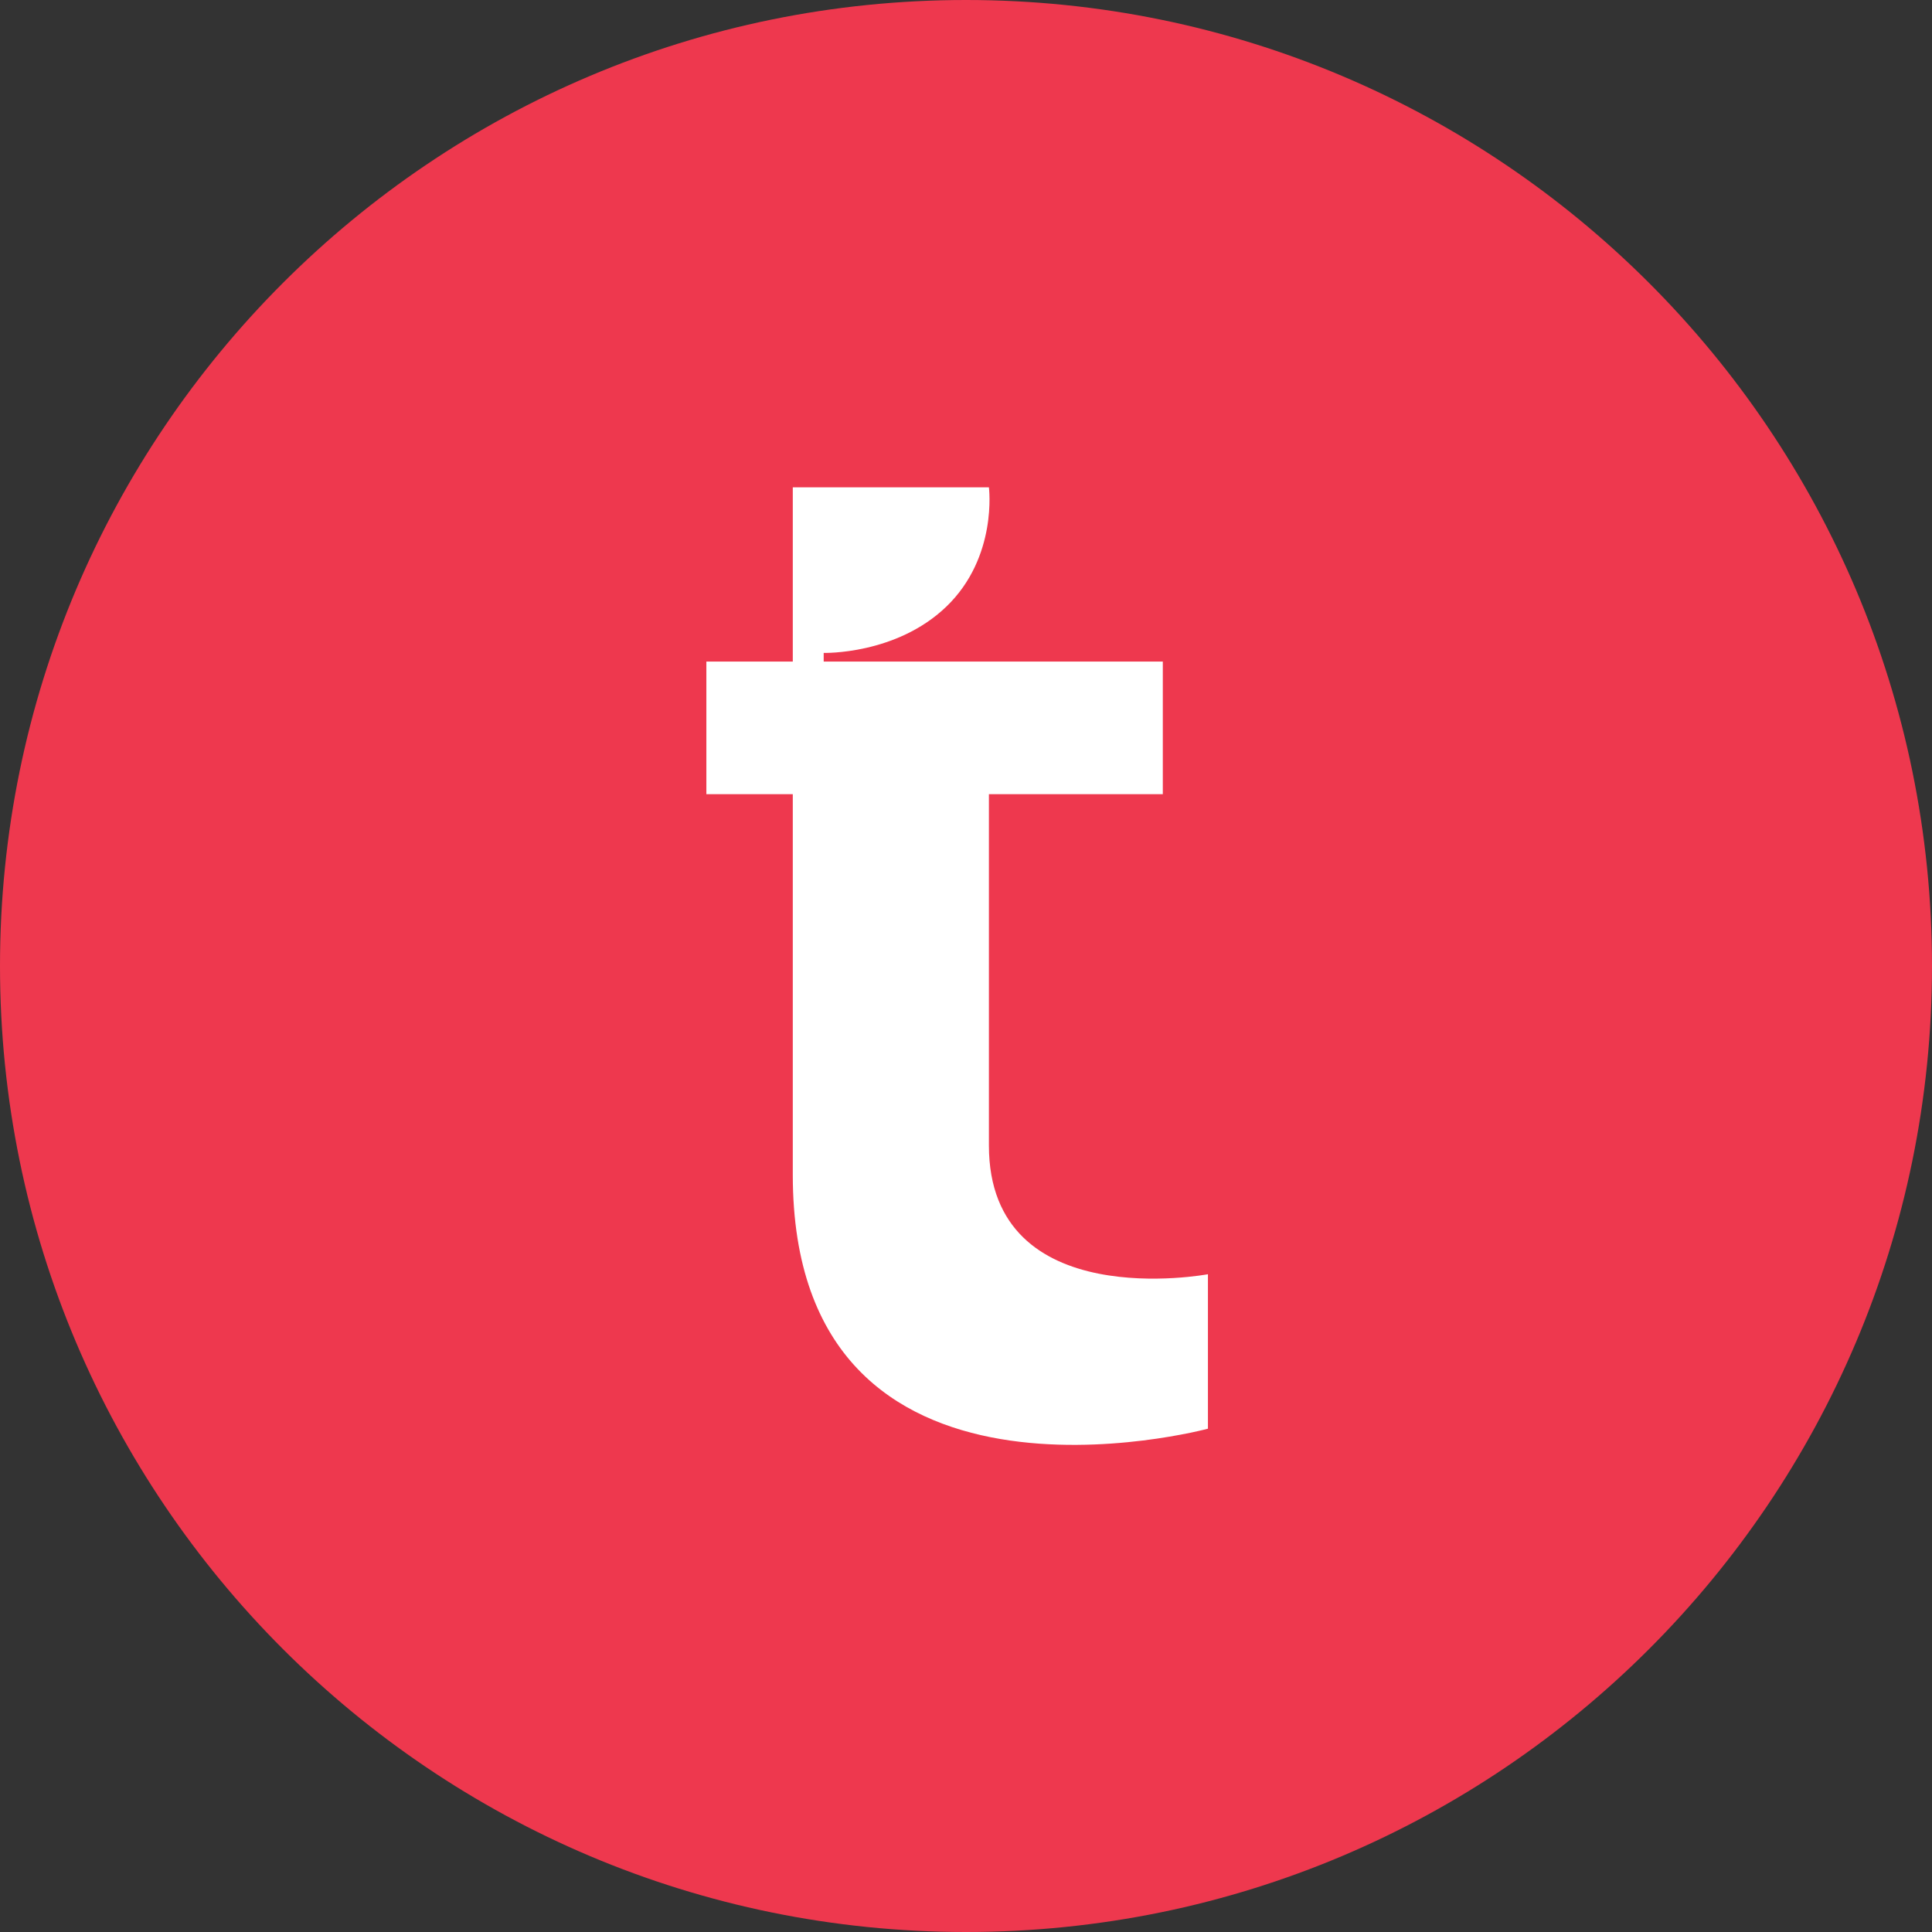
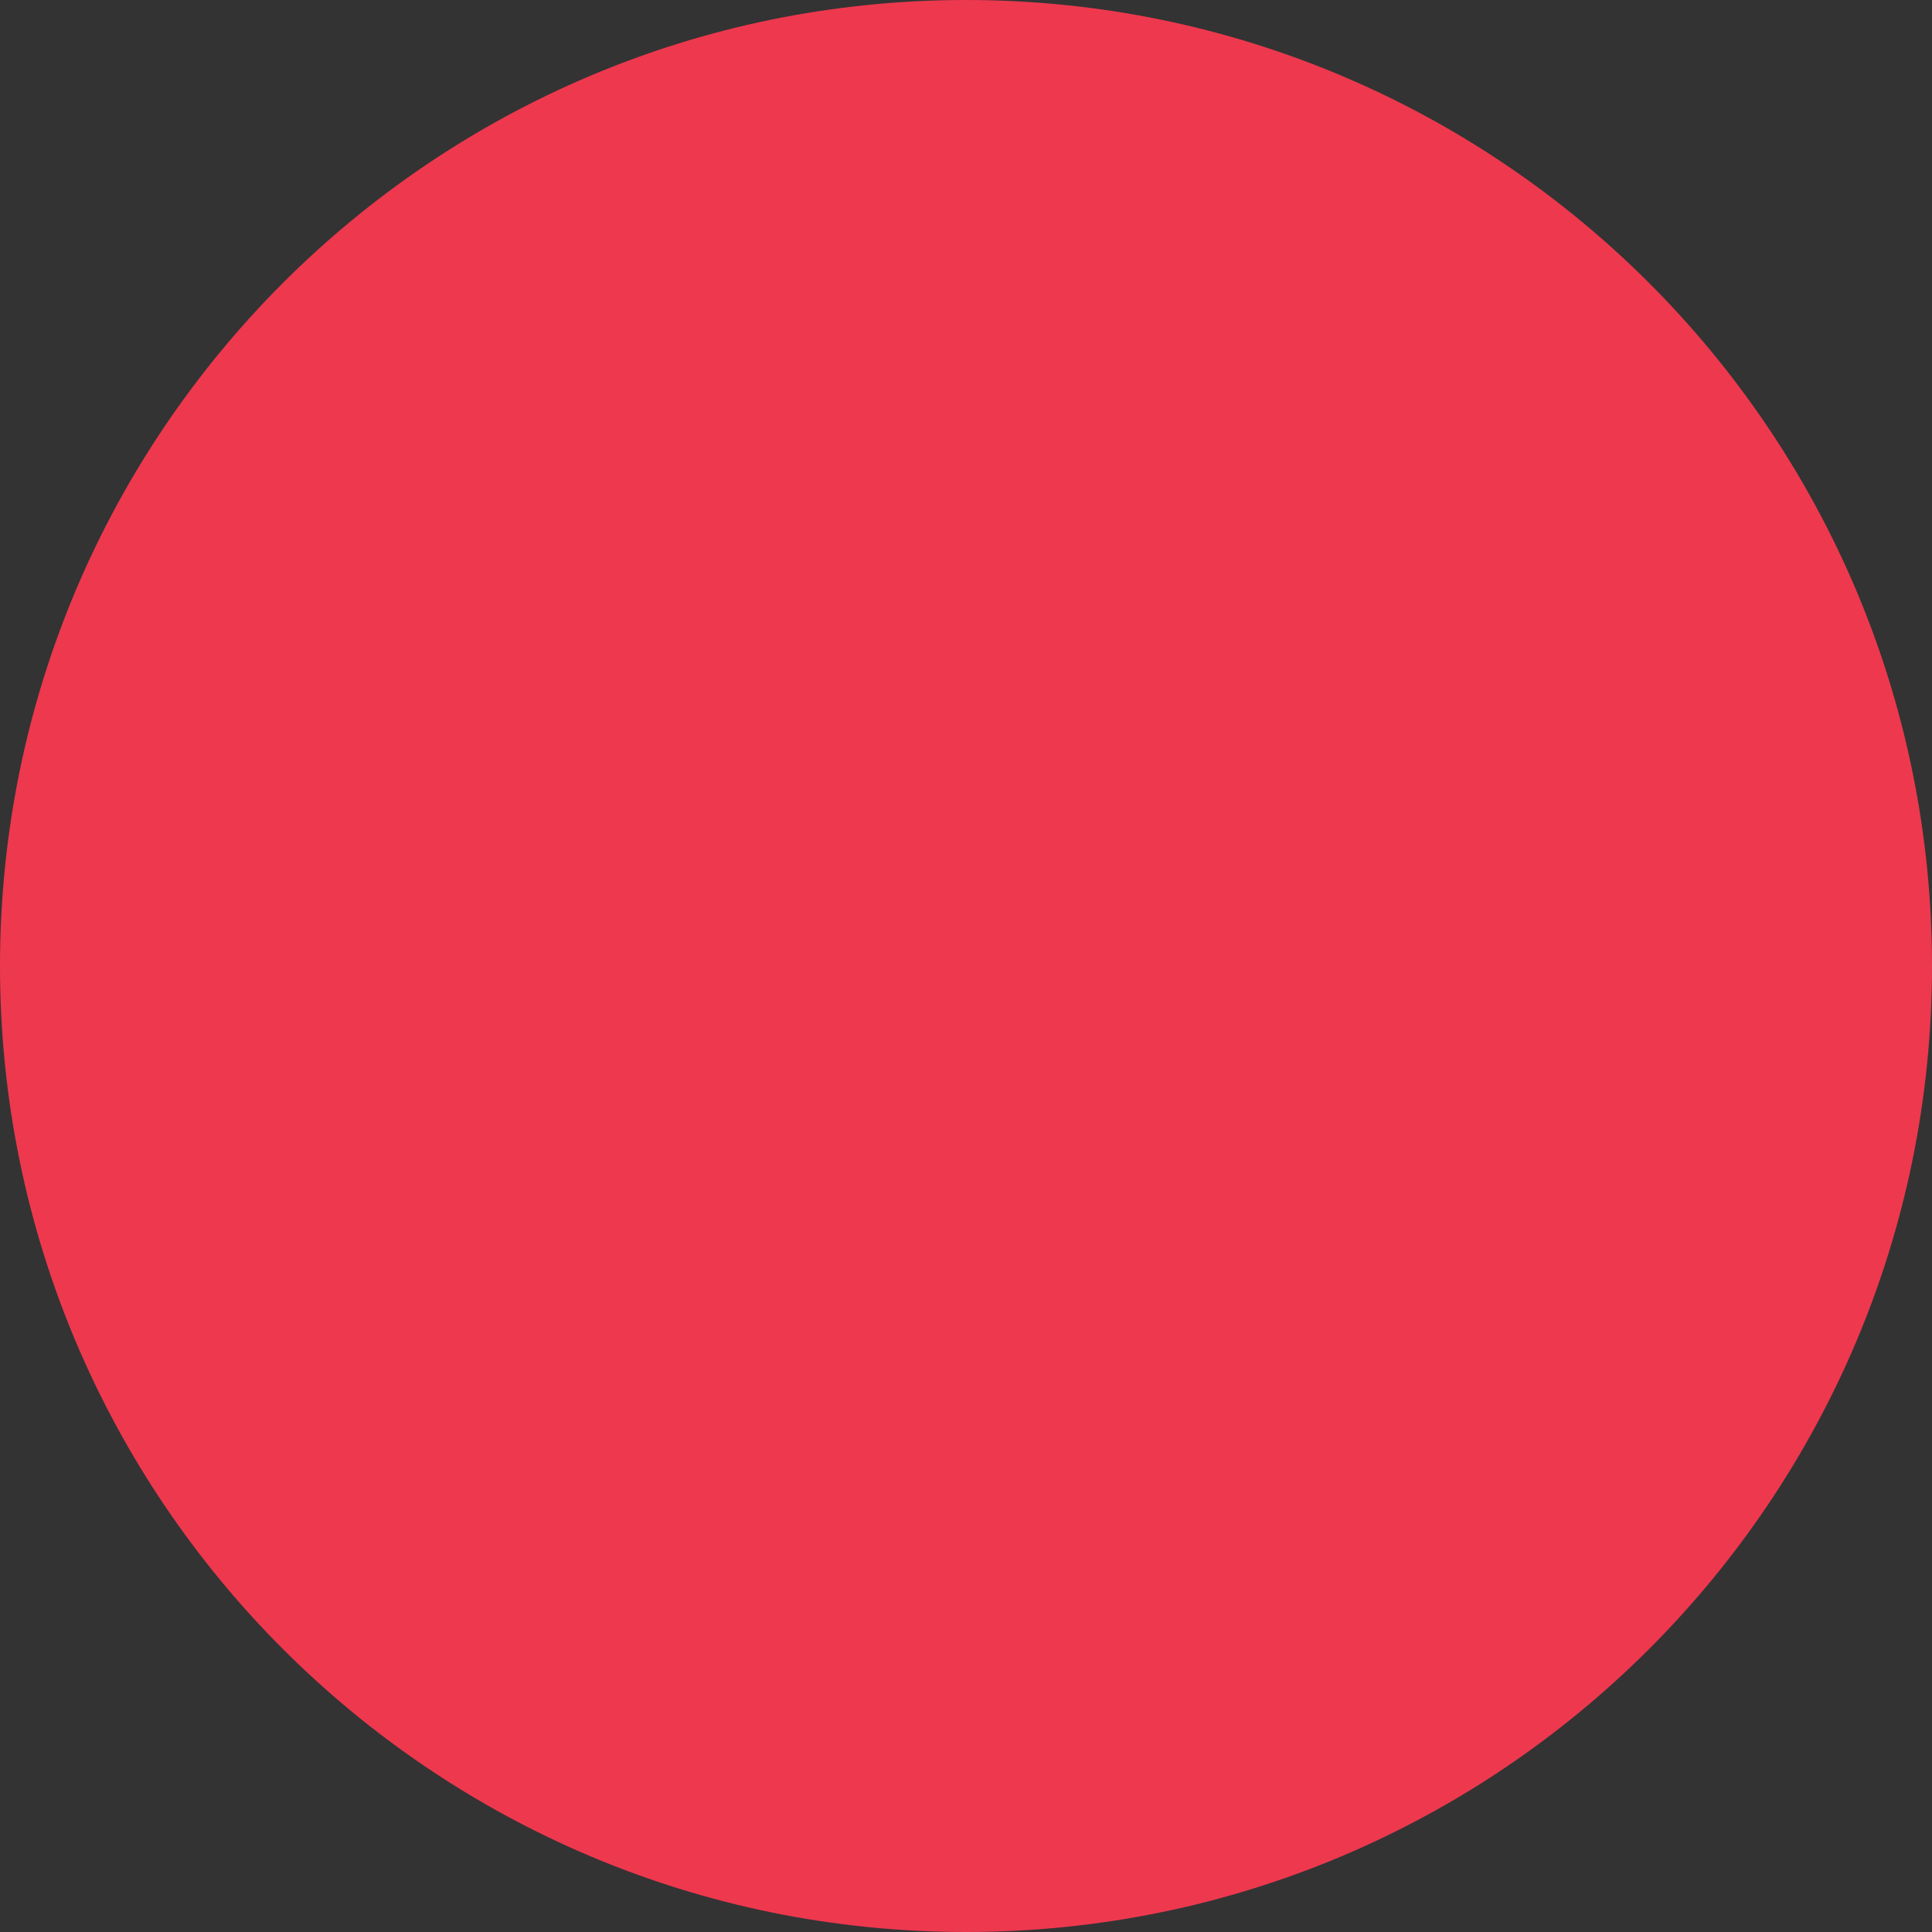
<svg xmlns="http://www.w3.org/2000/svg" id="b" width="55.66" height="55.66" viewBox="0 0 55.66 55.66">
  <rect x="0" y="0" width="55.66" height="55.66" fill="#333333" stroke="none" />
  <g id="c">
    <path d="M55.66,27.83c0,15.37-12.46,27.83-27.83,27.83S0,43.2,0,27.83,12.46,0,27.83,0s27.83,12.46,27.83,27.83" style="fill:#ee384e;" />
-     <path d="M28.49,32.99v-10.11h5.01v-3.82h-9.77v-.25s2.08.06,3.53-1.33c1.49-1.43,1.23-3.44,1.23-3.44h-5.65v5.02h-2.49v3.82h2.49v10.97c0,10.54,11.96,7.31,11.96,7.31v-4.45s-6.31,1.19-6.31-3.71" style="fill:#fff;" />
  </g>
</svg>